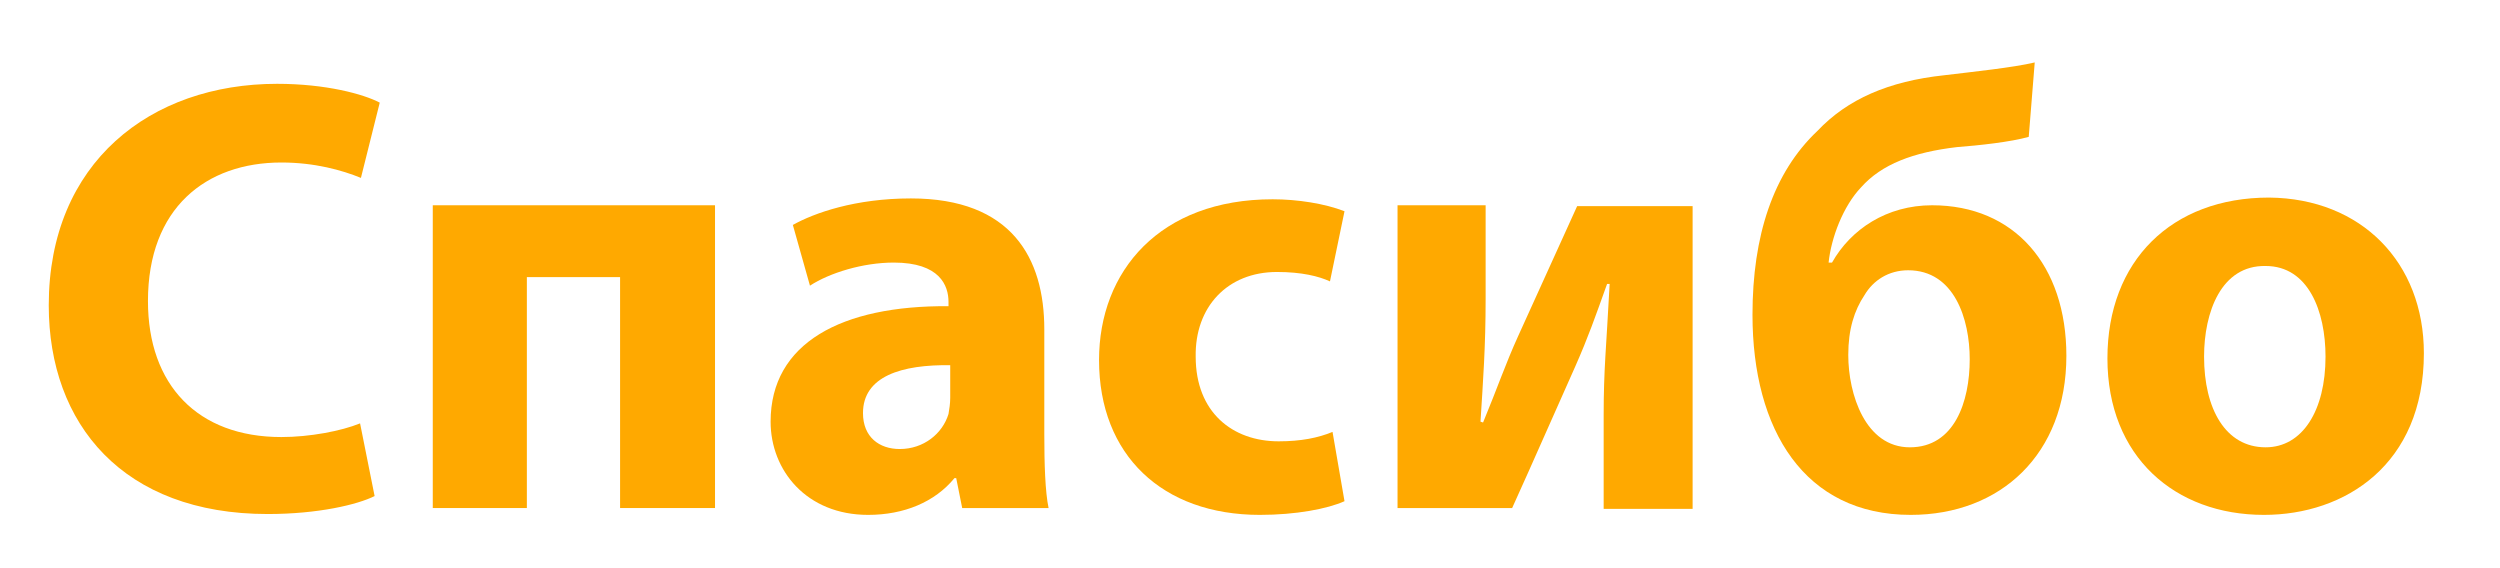
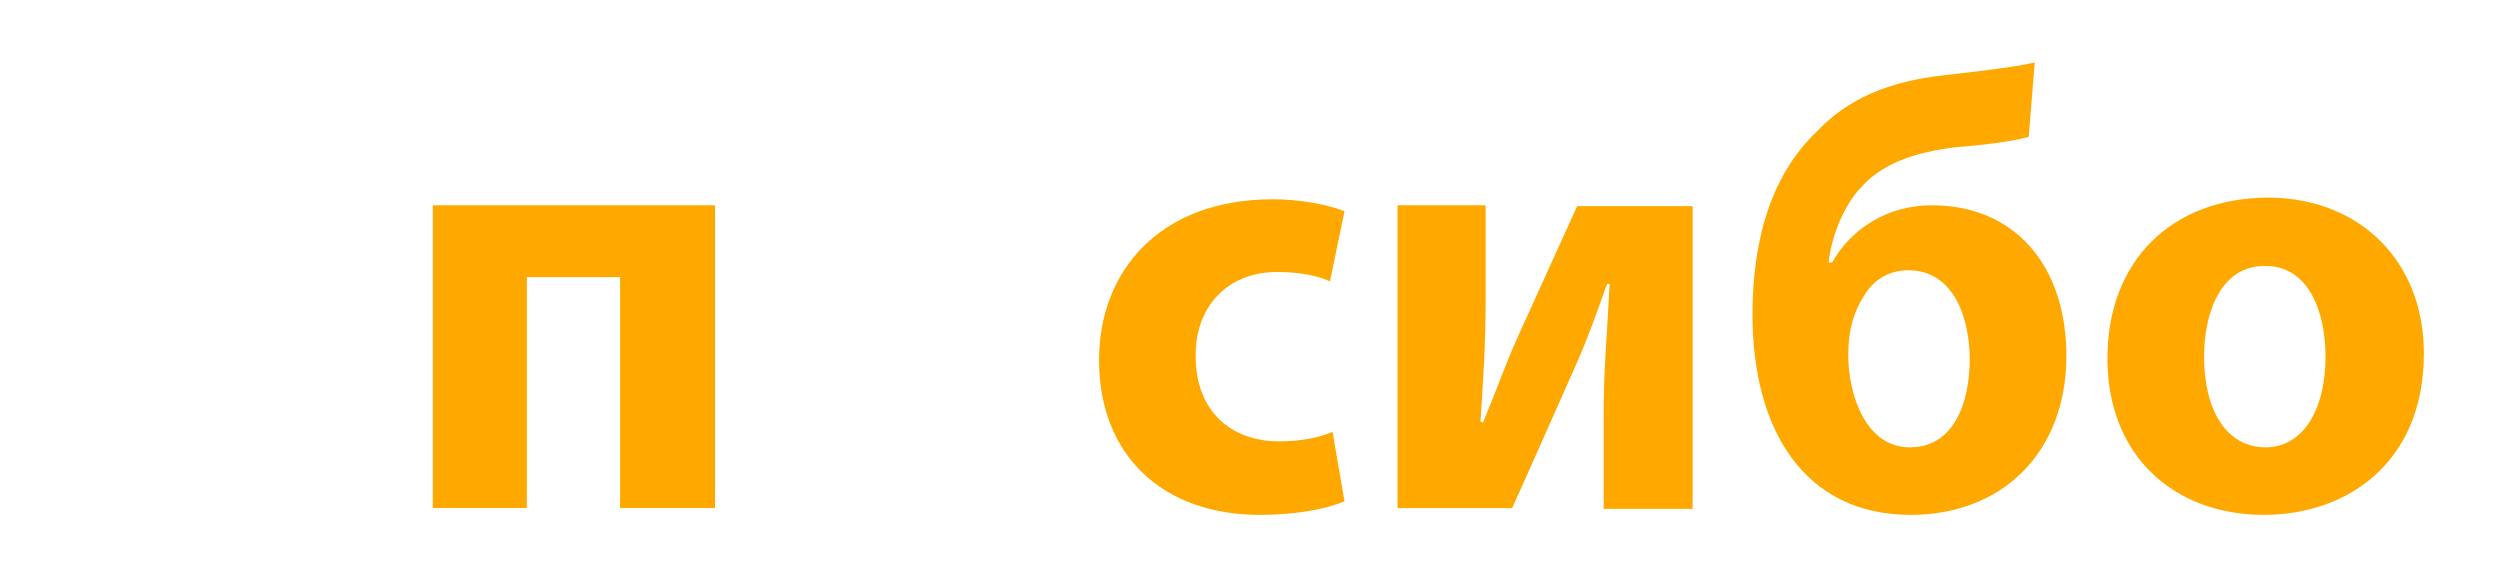
<svg xmlns="http://www.w3.org/2000/svg" version="1.1" id="Layer_1" x="0px" y="0px" viewBox="0 0 292.3 66.4" style="enable-background:new 0 0 292.3 66.4;" xml:space="preserve">
  <style type="text/css">
	.xx{fill: #ffa900}
	</style>
  <g>
-     <path class="xx" d="M43.8,58c-2,1-6.6,2.1-12.5,2.1c-16.9,0-25.6-10.5-25.6-24.4c0-16.7,11.9-25.9,26.7-25.9c5.7,0,10.1,1.2,12,2.2l-2.2,8.8   c-2.2-0.9-5.4-1.8-9.3-1.8c-8.8,0-15.6,5.3-15.6,16.2c0,9.8,5.8,15.9,15.6,15.9c3.3,0,7-0.7,9.2-1.6L43.8,58z" />
    <path class="xx" d="M83.6,24v35.4H72.5v-27H61.6v27h-11V24H83.6z" />
-     <path class="xx" d="M112.5,59.4l-0.7-3.5h-0.2c-2.3,2.8-5.9,4.3-10.1,4.3c-7.2,0-11.4-5.2-11.4-10.9c0-9.2,8.3-13.6,20.8-13.5v-0.5   c0-1.9-1-4.6-6.4-4.6c-3.6,0-7.5,1.2-9.8,2.7l-2-7.1c2.5-1.4,7.3-3.1,13.8-3.1c11.8,0,15.6,7,15.6,15.3v12.3c0,3.4,0.1,6.7,0.5,8.6   H112.5z M111.2,42.7c-5.8-0.1-10.3,1.3-10.3,5.6c0,2.8,1.9,4.2,4.3,4.2c2.8,0,5-1.8,5.7-4.1c0.1-0.6,0.2-1.2,0.2-1.9V42.7z" />
    <path class="xx" d="M157.2,58.6c-2,0.9-5.7,1.6-9.9,1.6c-11.4,0-18.8-7-18.8-18.1c0-10.4,7.1-18.8,20.3-18.8c2.9,0,6.1,0.5,8.4,1.4l-1.7,8.2   c-1.3-0.6-3.3-1.1-6.2-1.1c-5.8,0-9.6,4.1-9.5,9.9c0,6.5,4.3,9.9,9.7,9.9c2.6,0,4.6-0.4,6.3-1.1L157.2,58.6z" />
    <path class="xx" d="M173.7,24v10.9c0,5.7-0.3,9.6-0.6,14.4l0.3,0.1c1.7-4.1,2.6-6.8,4.1-10.1l6.9-15.2h13.5v35.4h-10.4V48.6   c0-5.5,0.3-7.8,0.7-15.4h-0.3c-1.4,3.9-2.2,6.2-3.7,9.6c-2.2,4.9-4.9,11.1-7.4,16.6h-13.4V24H173.7z" />
    <path class="xx" d="M237.2,16c-2.1,0.6-5.8,1-8.4,1.2c-5.1,0.6-8.8,2-11.2,4.7c-2.1,2.2-3.5,5.9-3.8,8.8h0.4c2.2-3.9,6.4-6.7,11.7-6.7   c9.6,0,15.7,7,15.7,17.6c0,11.5-7.7,18.6-18.2,18.6c-12.4,0-18.5-9.9-18.5-23.4c0-9.2,2.4-16.6,7.6-21.5c3.5-3.7,8.3-5.8,14.8-6.5   c3.3-0.4,8.1-0.9,10.6-1.5L237.2,16z M223.1,31.6c-2.3,0-4.1,1.2-5.1,2.9c-1.2,1.8-1.9,4-1.9,7c0,4.6,2,10.8,7.2,10.8   c5.2,0,7-5.3,7-10.3C230.3,37.3,228.5,31.6,223.1,31.6z" />
    <path class="xx" d="M283.4,41.3c0,13-9.2,18.9-18.7,18.9c-10.4,0-18.3-6.8-18.3-18.3c0-11.4,7.5-18.8,18.9-18.8   C276.1,23.2,283.4,30.7,283.4,41.3z M257.7,41.7c0,6.1,2.5,10.6,7.2,10.6c4.3,0,7-4.3,7-10.6c0-5.3-2-10.6-7-10.6   C259.7,31,257.7,36.5,257.7,41.7z" />
  </g>
</svg>